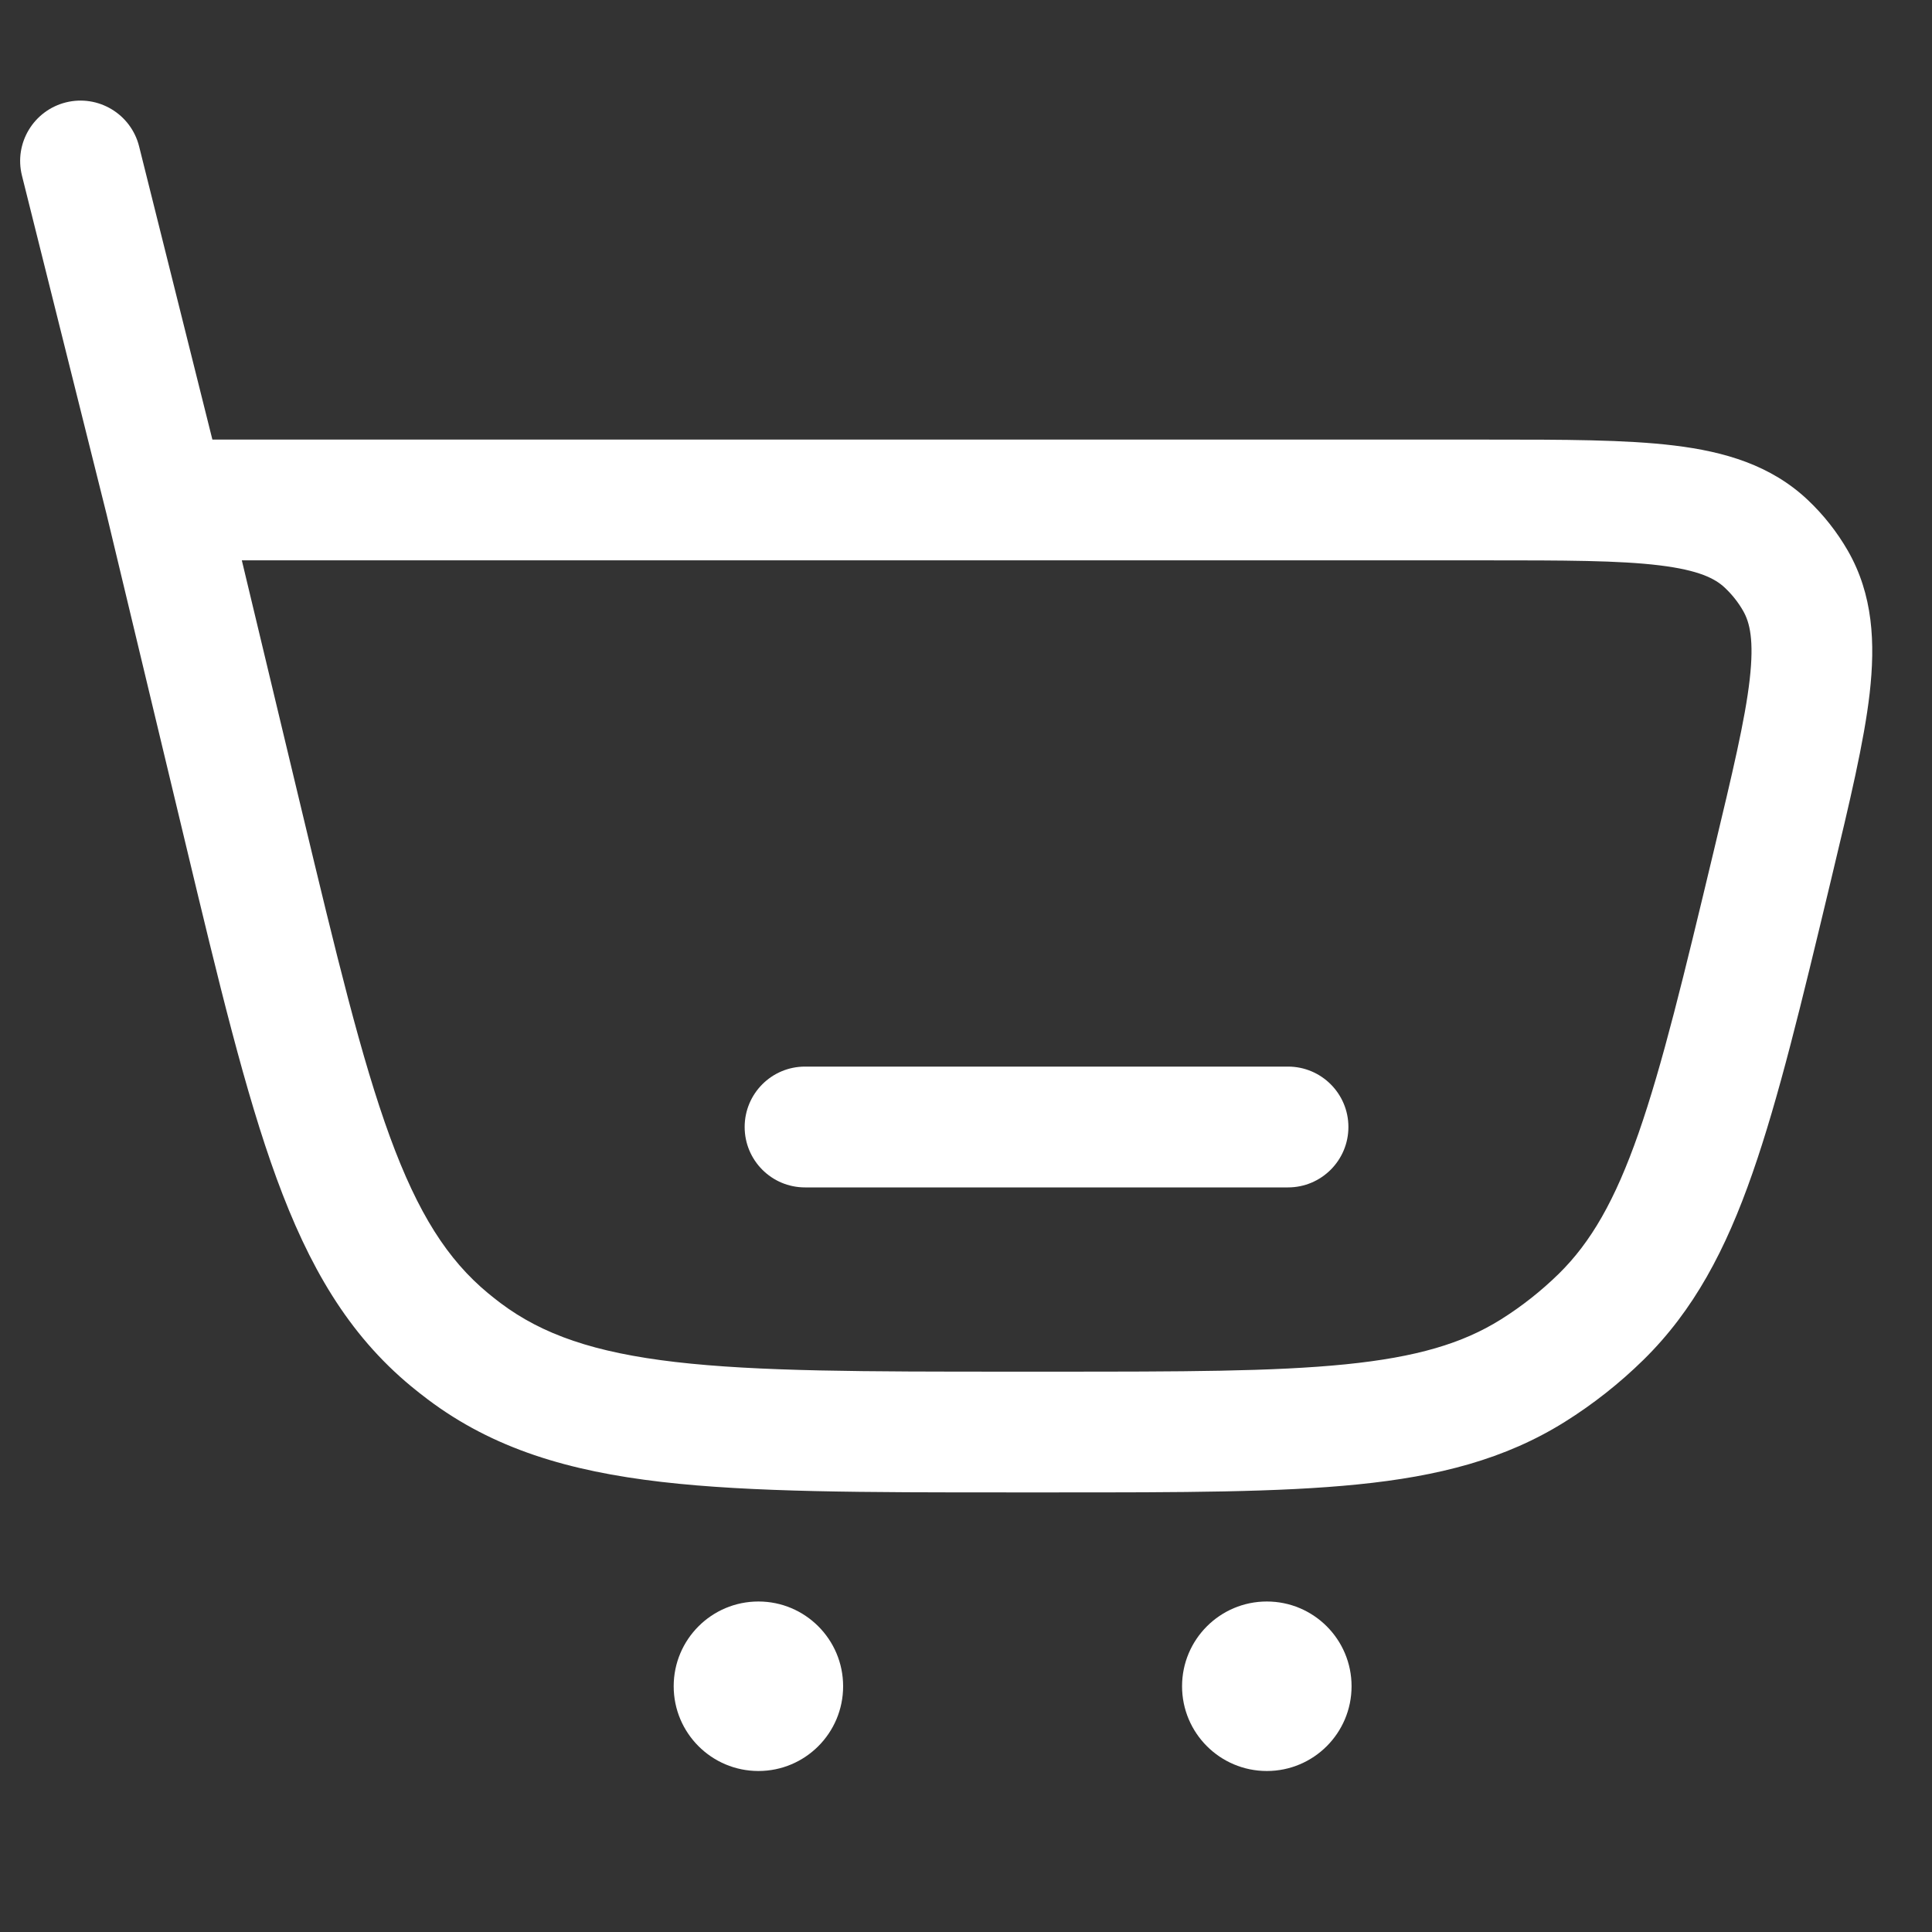
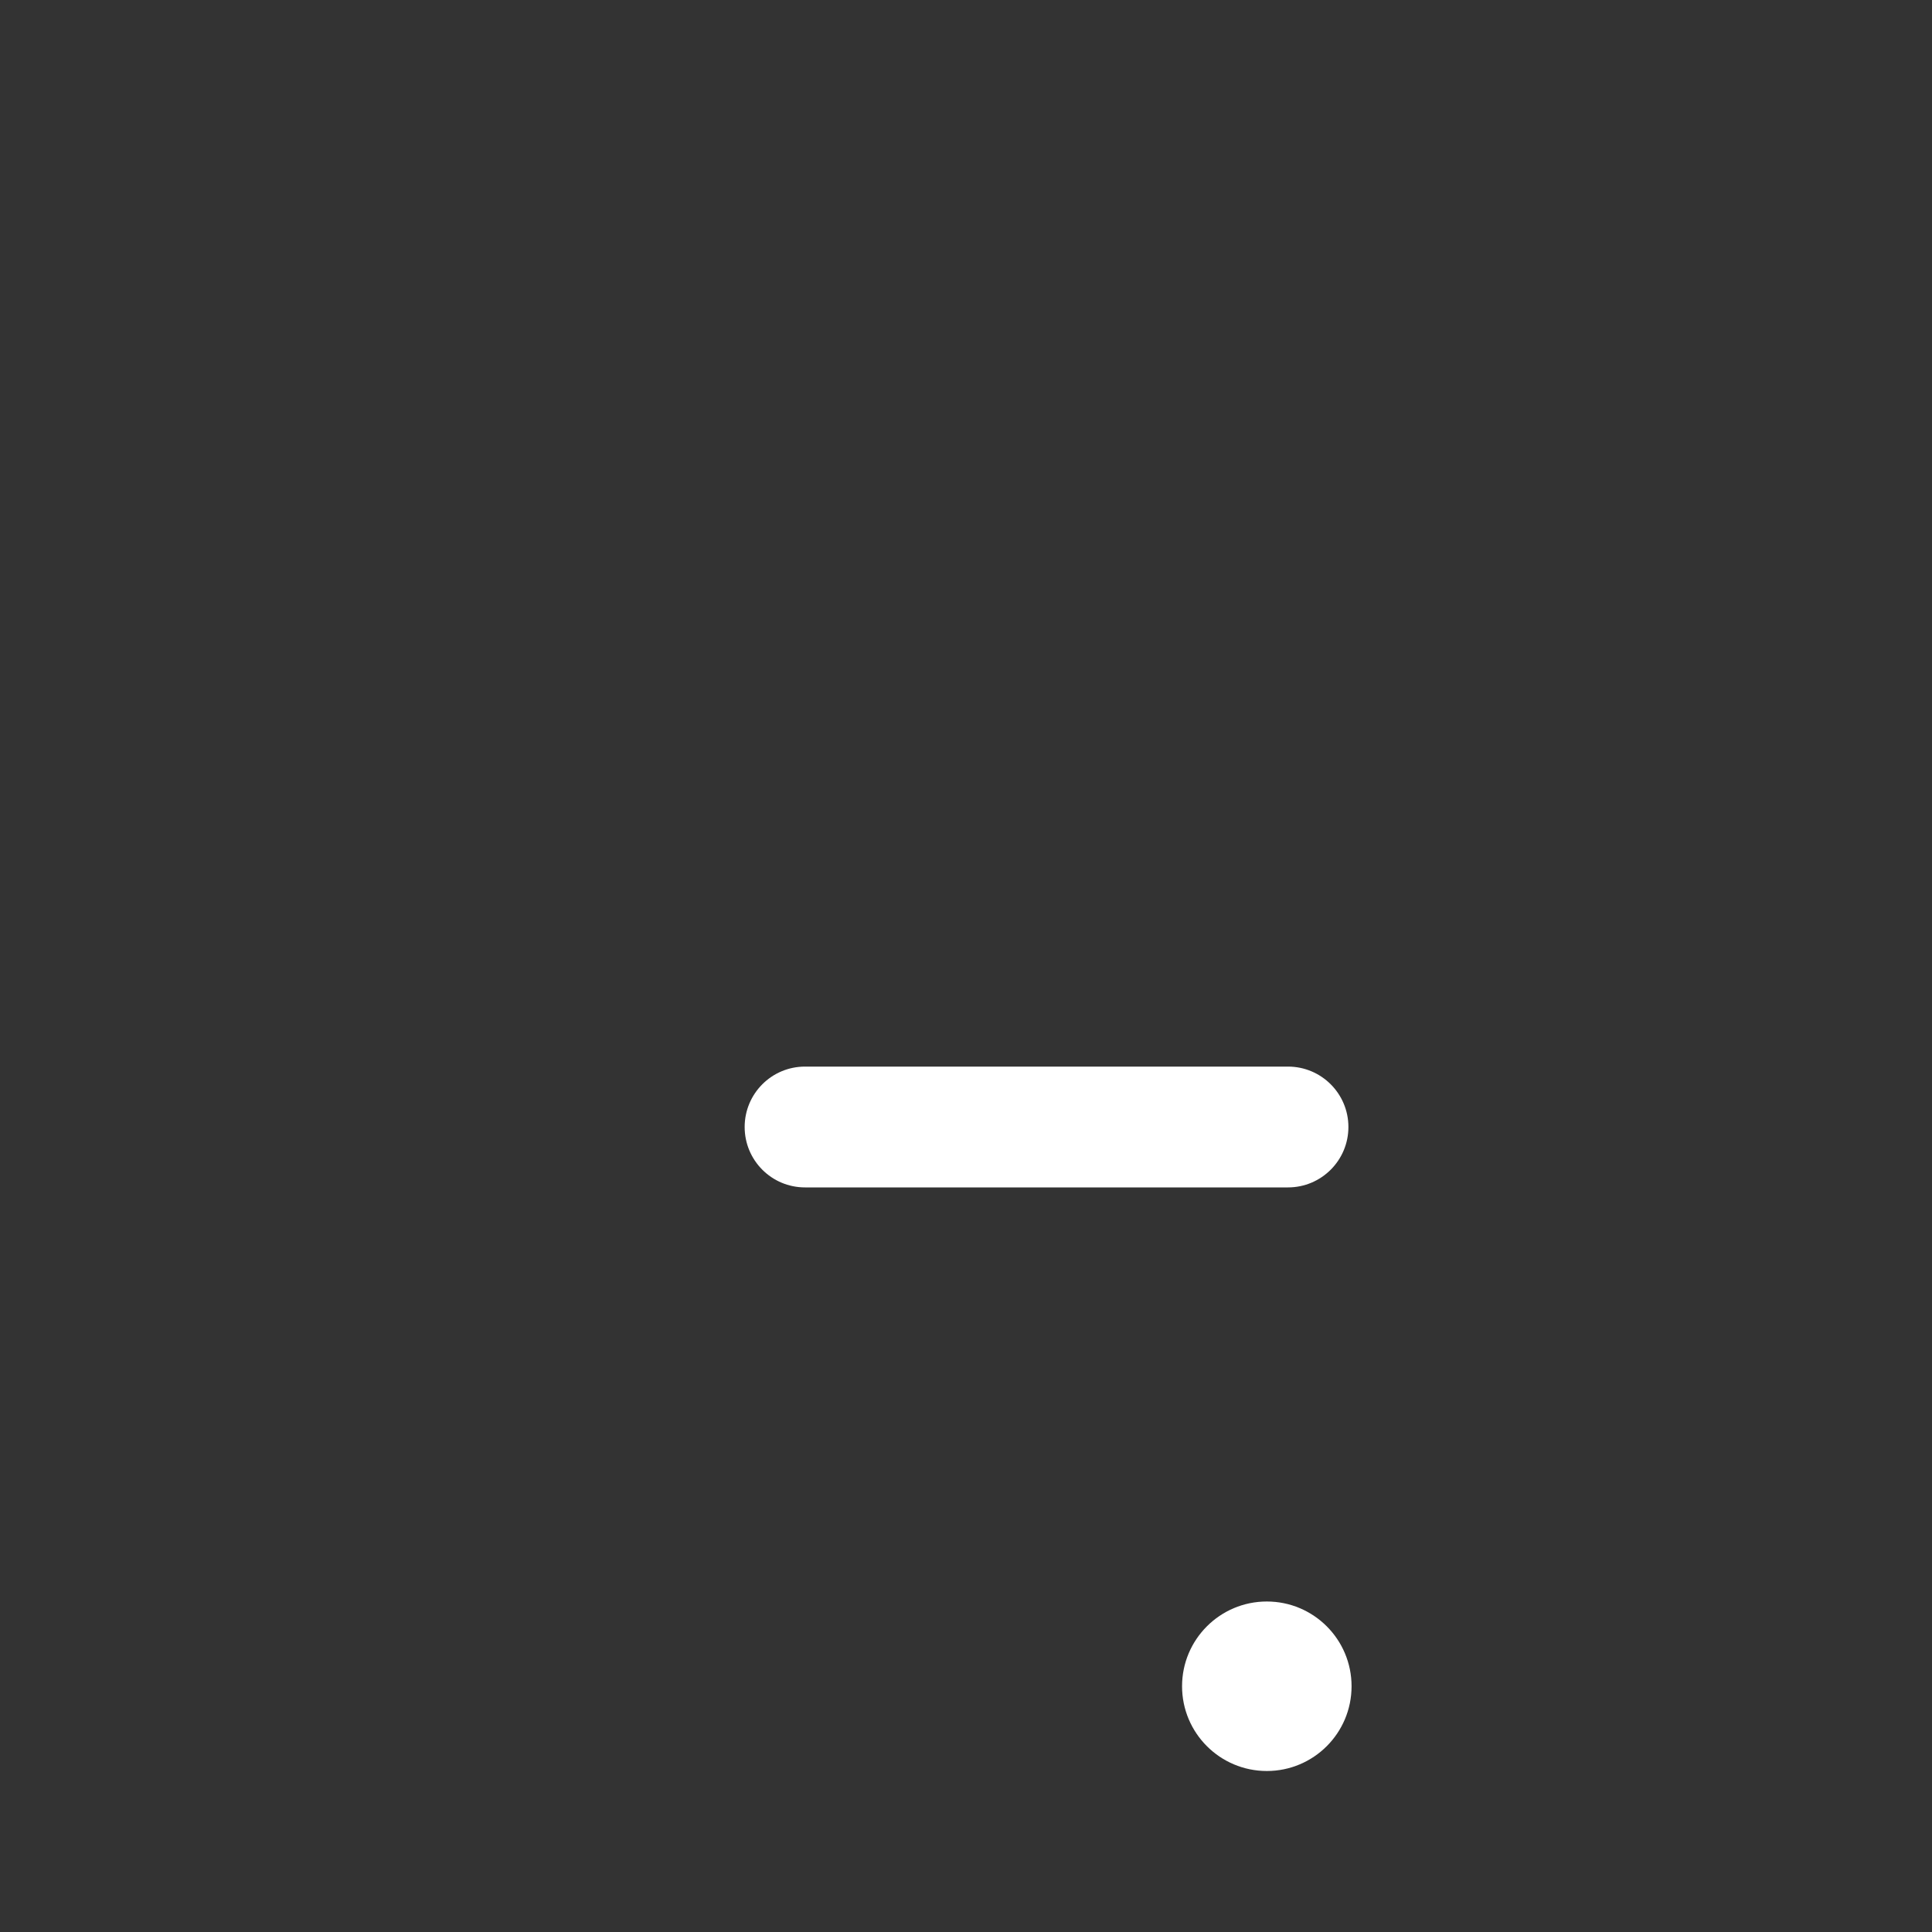
<svg xmlns="http://www.w3.org/2000/svg" width="30" height="30" viewBox="0 0 30 30" fill="none">
  <rect x="0" y="0" width="30" height="30" fill="#333333" stroke="none" />
  <path d="M12.5 16.562C11.982 16.562 11.563 16.982 11.563 17.5C11.563 18.018 11.982 18.438 12.5 18.438H20C20.518 18.438 20.938 18.018 20.938 17.5C20.938 16.982 20.518 16.562 20 16.562H12.5Z" fill="white" />
-   <path fill-rule="evenodd" clip-rule="evenodd" d="M2.16 2.273C2.034 1.77 1.525 1.465 1.023 1.59C0.521 1.716 0.215 2.225 0.341 2.727L1.655 7.986L2.879 13.091C3.399 15.262 3.809 16.97 4.295 18.298C4.793 19.659 5.404 20.716 6.385 21.527C6.47 21.597 6.556 21.665 6.644 21.731C7.66 22.496 8.831 22.844 10.271 23.011C11.675 23.174 13.432 23.174 15.664 23.174H16.406C18.337 23.174 19.858 23.174 21.082 23.05C22.337 22.924 23.369 22.66 24.298 22.079C24.739 21.803 25.148 21.48 25.519 21.116C26.301 20.348 26.798 19.406 27.213 18.215C27.619 17.053 27.974 15.575 28.424 13.697L28.45 13.588C28.721 12.455 28.945 11.522 29.032 10.766C29.121 9.981 29.085 9.234 28.693 8.551C28.525 8.26 28.316 7.994 28.071 7.763C27.499 7.223 26.781 7.013 25.997 6.918C25.241 6.826 24.282 6.826 23.117 6.826L3.298 6.826L2.16 2.273ZM4.688 12.596L3.755 8.701H23.056C24.297 8.701 25.141 8.702 25.77 8.779C26.383 8.854 26.634 8.985 26.784 9.127C26.895 9.232 26.991 9.352 27.067 9.485C27.17 9.664 27.239 9.939 27.169 10.553C27.097 11.182 26.901 12.003 26.612 13.21C26.148 15.149 25.814 16.535 25.443 17.597C25.078 18.641 24.704 19.288 24.206 19.778C23.931 20.047 23.629 20.286 23.303 20.49C22.71 20.861 21.994 21.074 20.894 21.185C19.774 21.298 18.349 21.299 16.355 21.299H15.724C13.419 21.299 11.771 21.298 10.488 21.149C9.228 21.002 8.423 20.723 7.771 20.233C7.706 20.184 7.642 20.133 7.58 20.082C6.951 19.562 6.491 18.844 6.055 17.653C5.611 16.44 5.226 14.838 4.688 12.596Z" fill="white" />
-   <path d="M13.092 26.184C13.092 26.911 12.503 27.5 11.777 27.5C11.05 27.5 10.461 26.911 10.461 26.184C10.461 25.457 11.05 24.868 11.777 24.868C12.503 24.868 13.092 25.457 13.092 26.184Z" fill="white" />
  <path d="M20.987 26.184C20.987 26.911 20.398 27.5 19.671 27.5C18.945 27.5 18.355 26.911 18.355 26.184C18.355 25.457 18.945 24.868 19.671 24.868C20.398 24.868 20.987 25.457 20.987 26.184Z" fill="white" />
</svg>